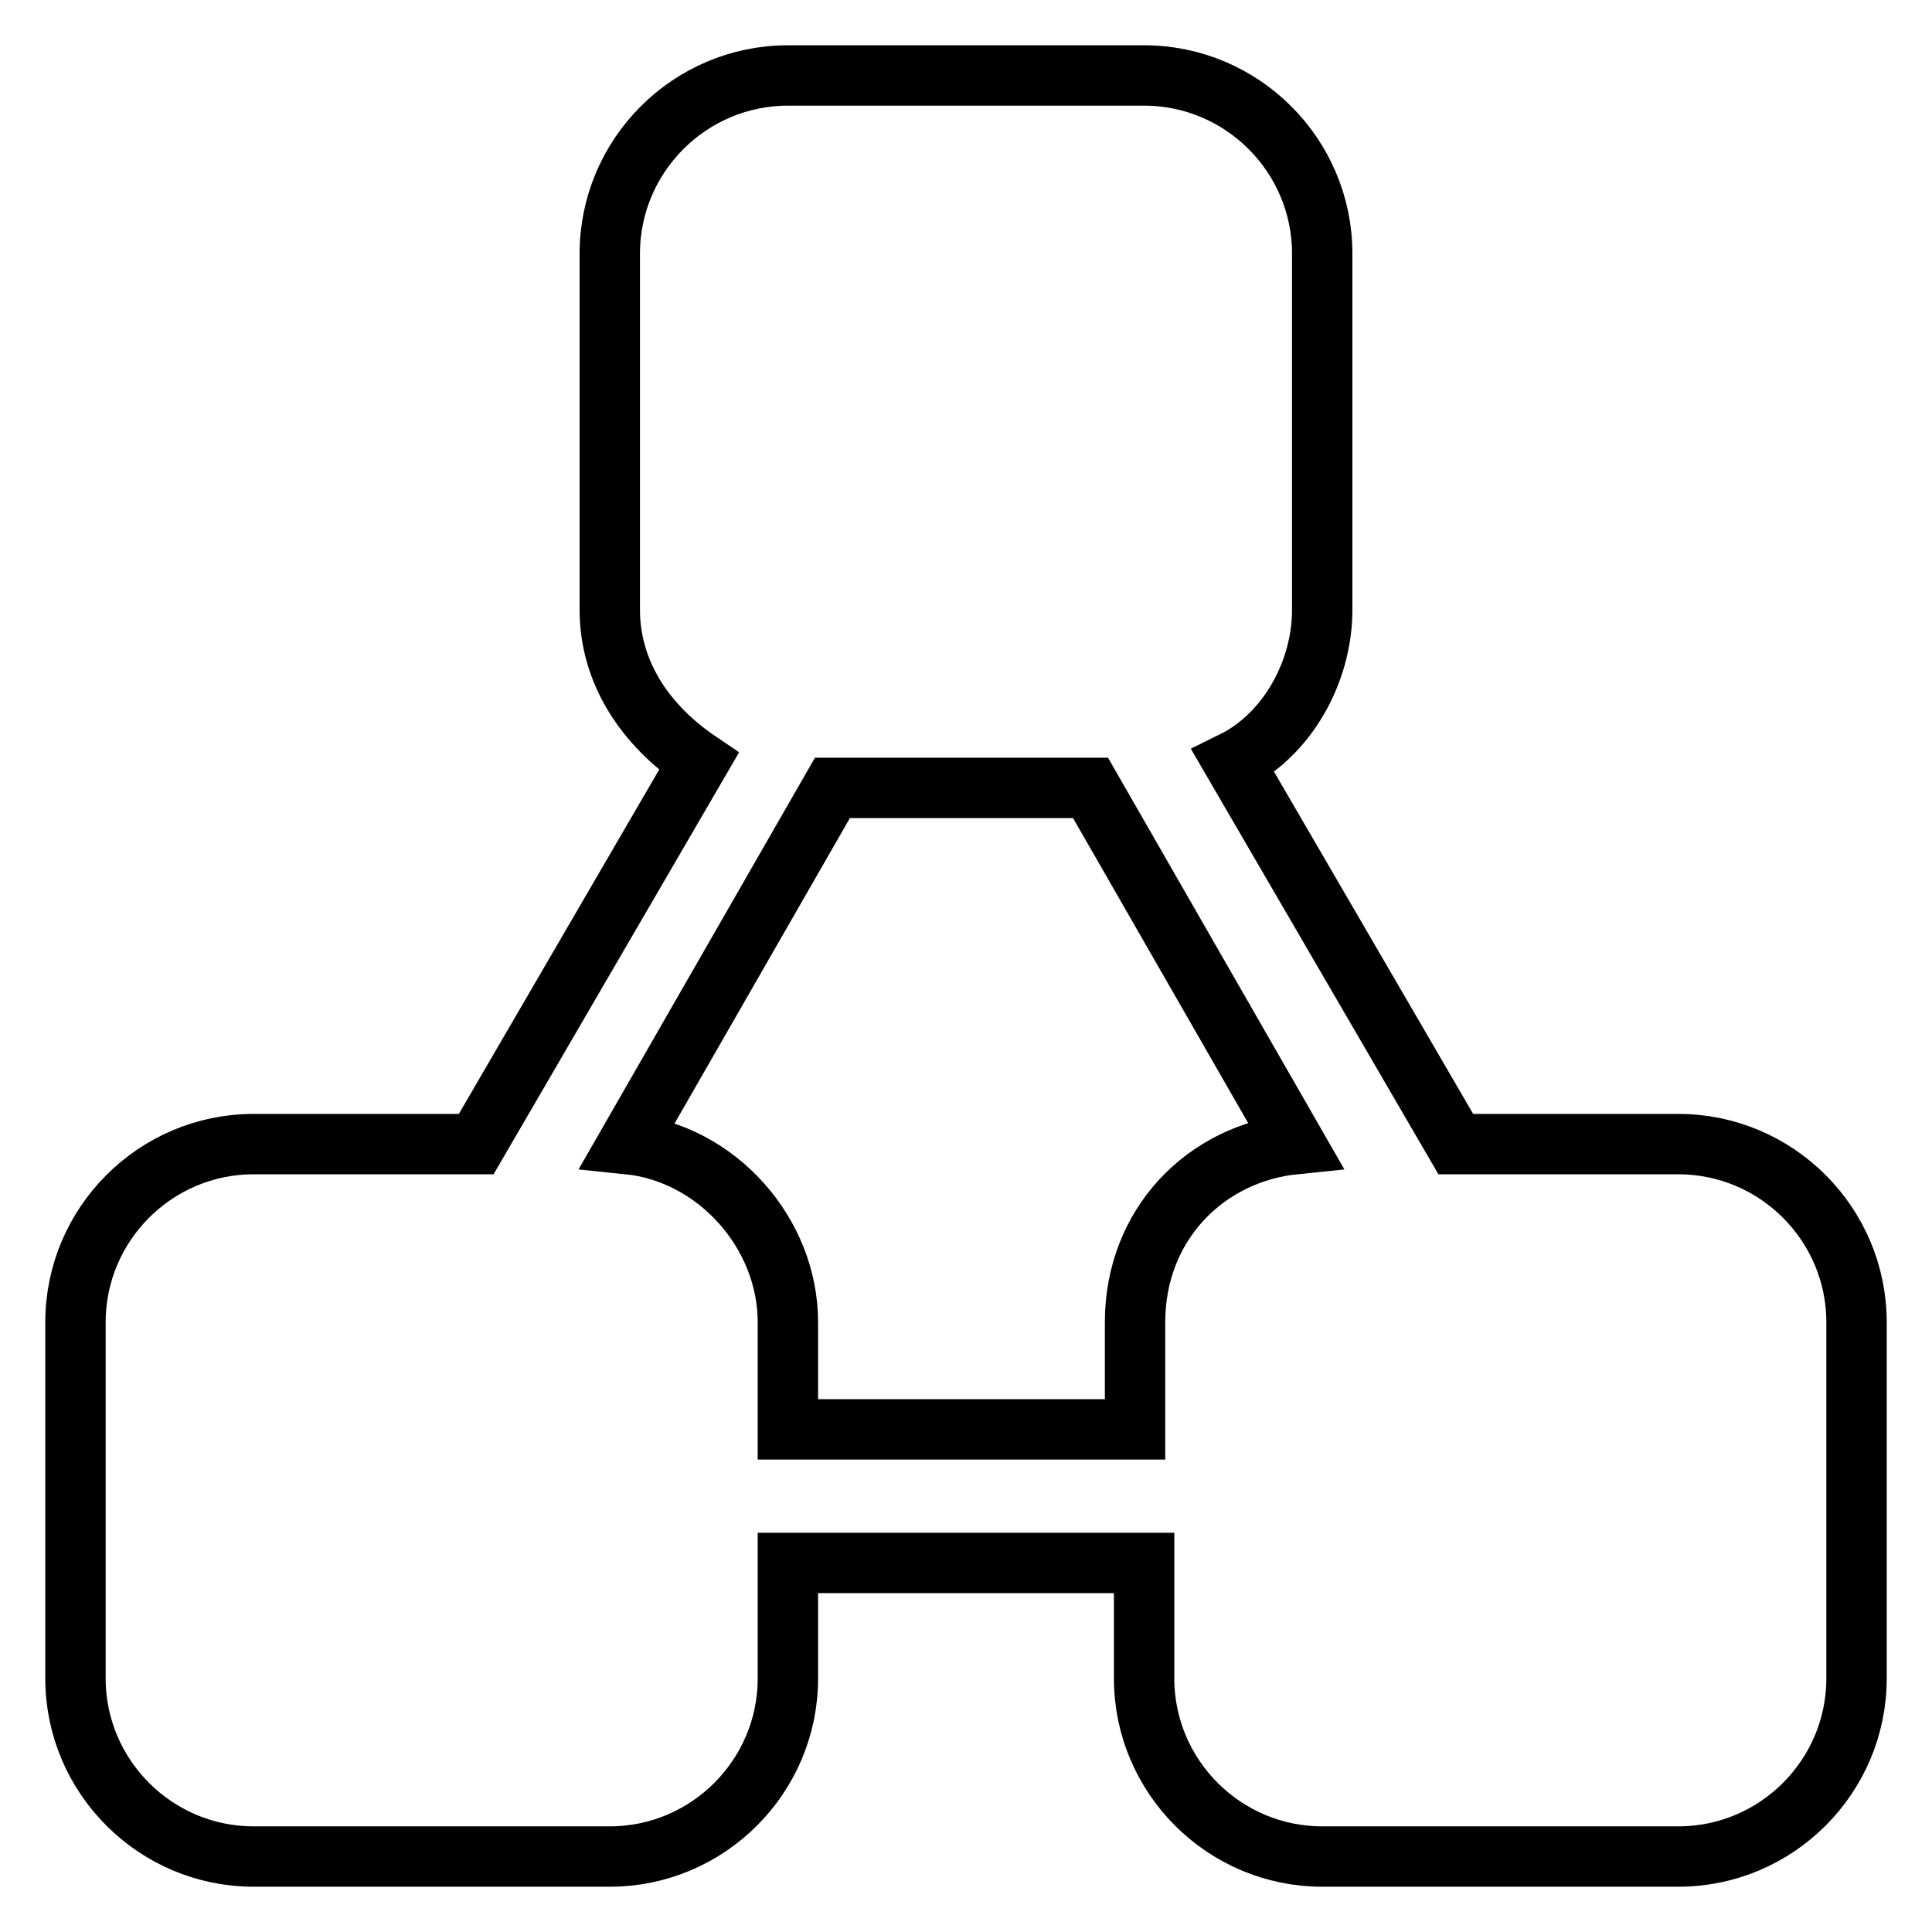
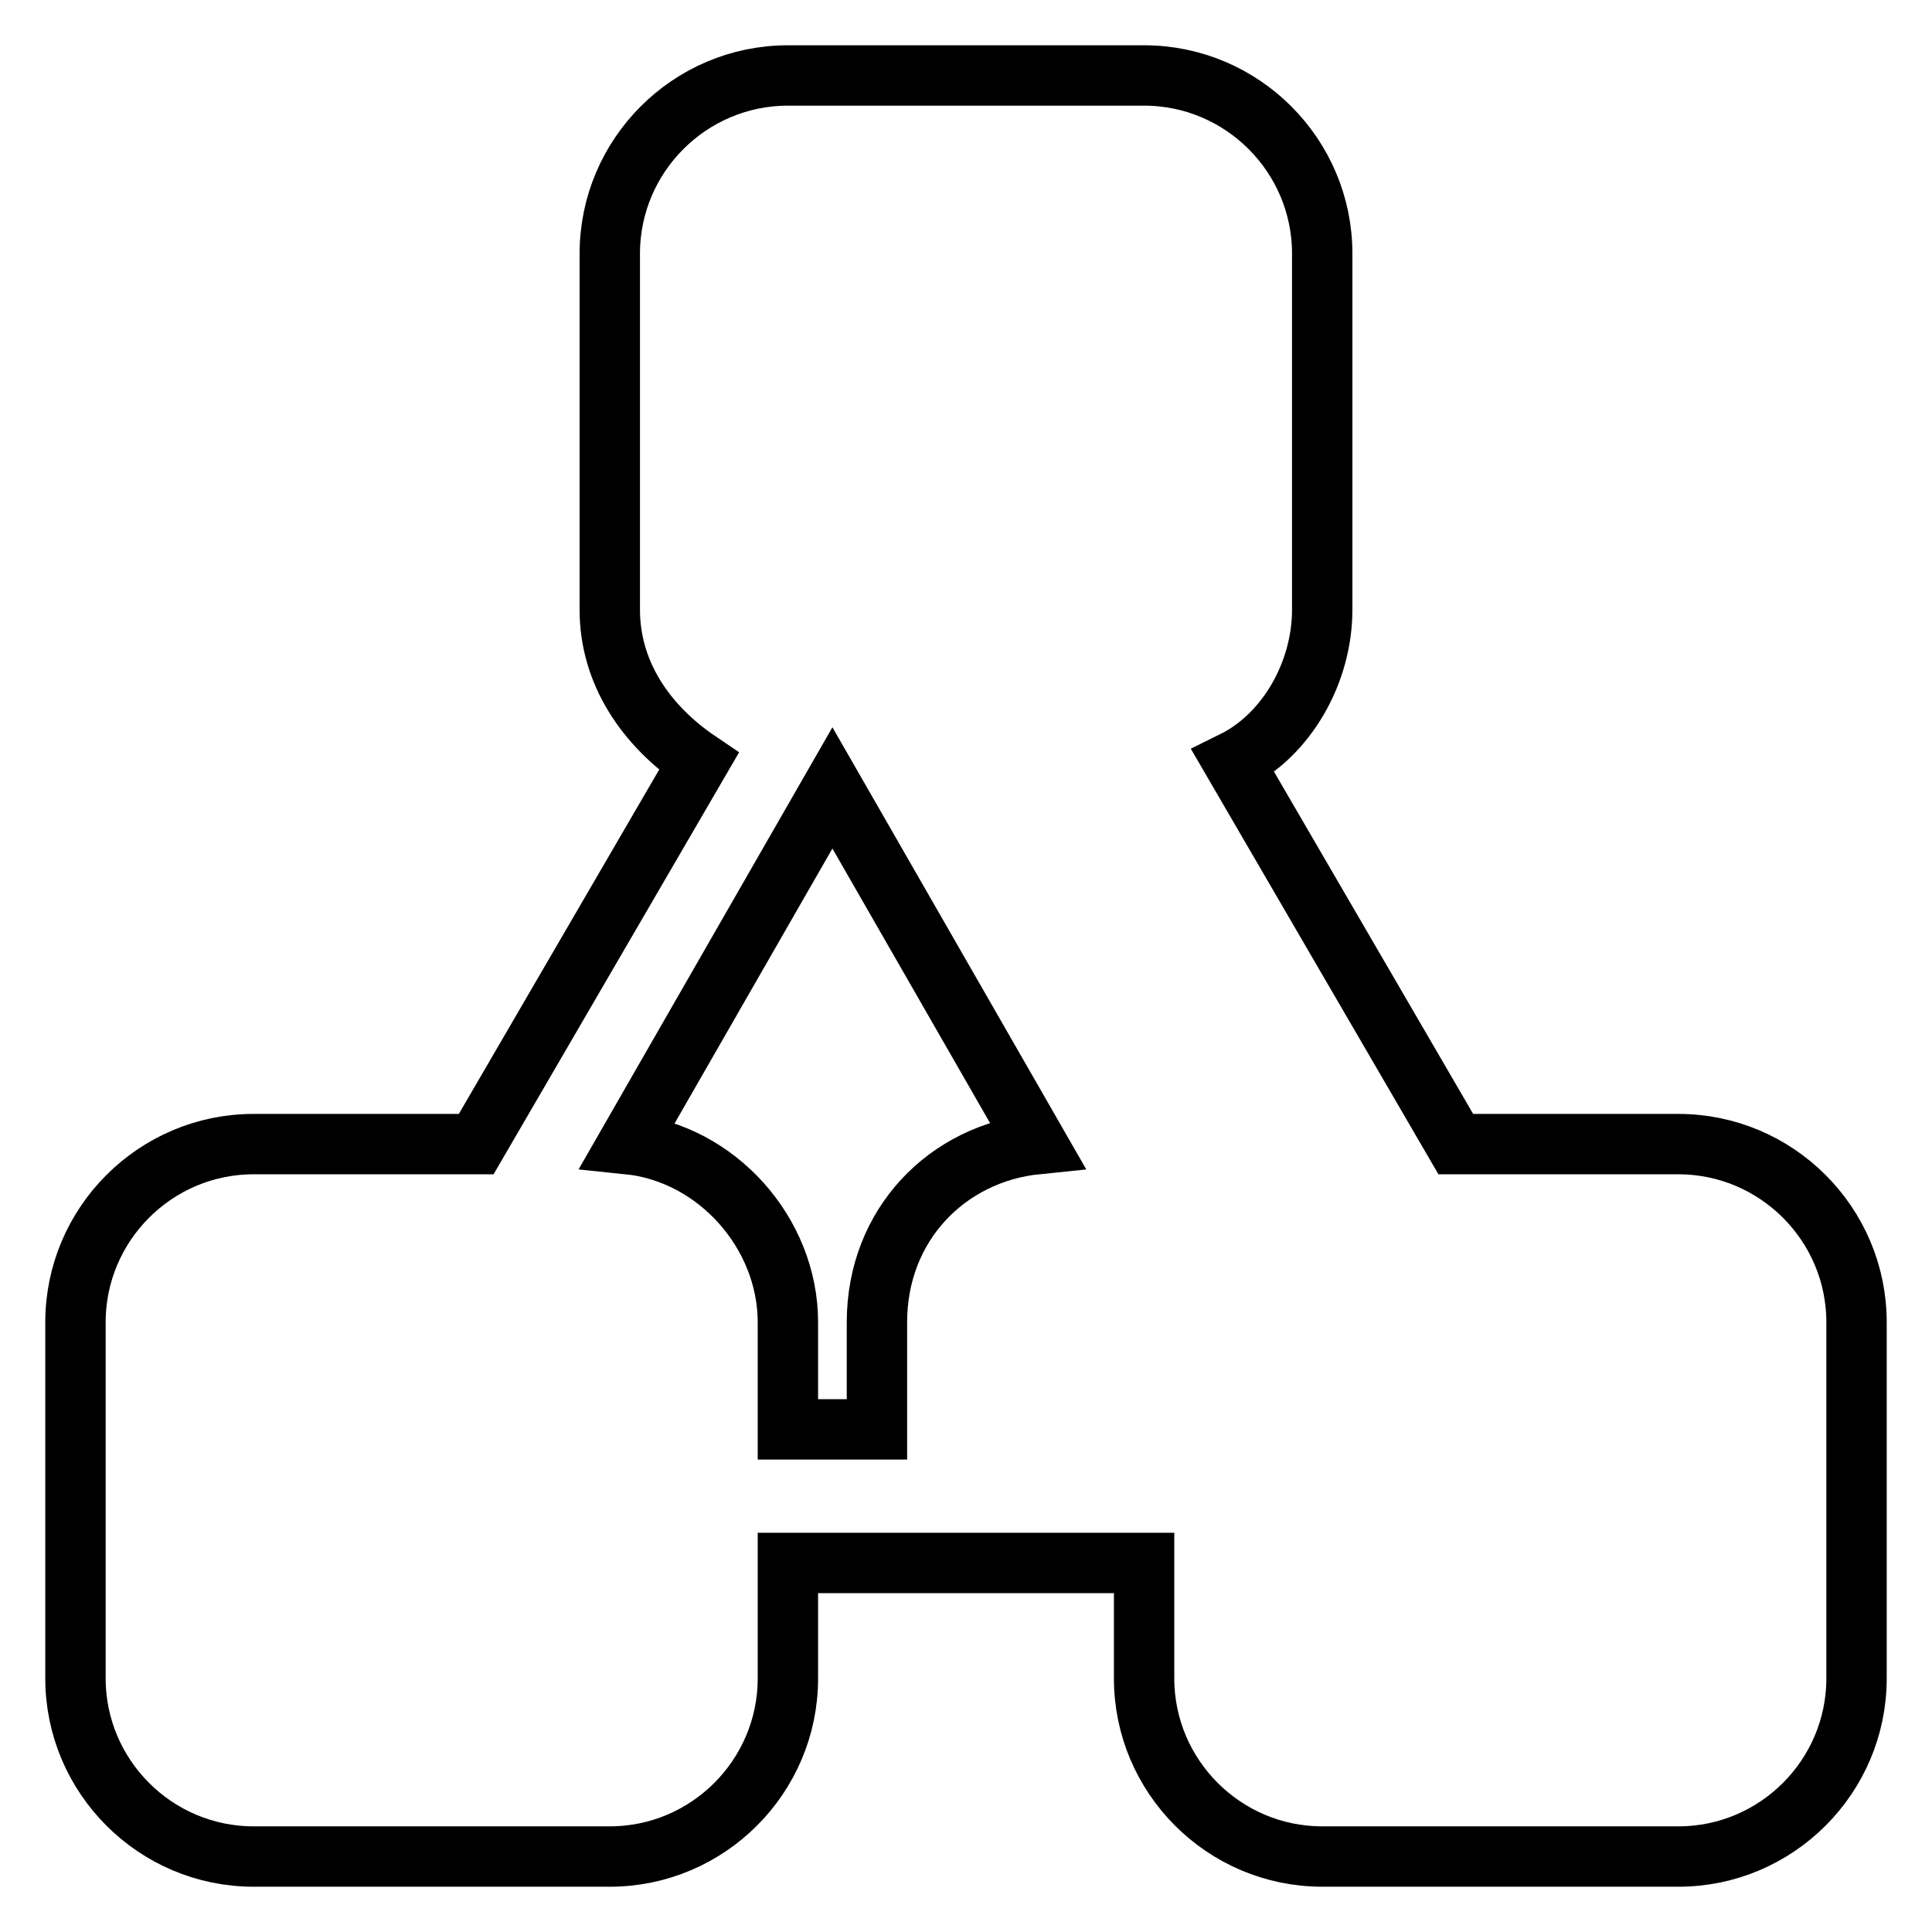
<svg xmlns="http://www.w3.org/2000/svg" version="1.1" x="0px" y="0px" viewBox="0 0 256 256" enable-background="new 0 0 256 256" xml:space="preserve">
  <g>
-     <path stroke-width="8" fill-opacity="0" stroke="#000000" d="M222.4,151.6h-29.5l-29.5-50.7c7.1-3.5,11.8-11.8,11.8-20.1V33.6c0-13-10.6-23.6-23.6-23.6h-47.2 c-13,0-23.6,10.6-23.6,23.6v47.2c0,8.3,4.7,15.3,11.8,20.1l-29.5,50.7H33.6c-13,0-23.6,10.6-23.6,23.6v47.2 c0,13,10.6,23.6,23.6,23.6h47.2c13,0,23.6-10.6,23.6-23.6v-15.3h47.2v15.3c0,13,10.6,23.6,23.6,23.6h47.2c13,0,23.6-10.6,23.6-23.6 v-47.2C246,162.2,235.4,151.6,222.4,151.6L222.4,151.6L222.4,151.6z M104.4,189.4v-14.2c0-11.8-9.4-22.4-21.2-23.6l27.1-47.2h34.2 l27.1,47.2c-11.8,1.2-21.2,10.6-21.2,23.6v14.2H104.4L104.4,189.4z" />
+     <path stroke-width="8" fill-opacity="0" stroke="#000000" d="M222.4,151.6h-29.5l-29.5-50.7c7.1-3.5,11.8-11.8,11.8-20.1V33.6c0-13-10.6-23.6-23.6-23.6h-47.2 c-13,0-23.6,10.6-23.6,23.6v47.2c0,8.3,4.7,15.3,11.8,20.1l-29.5,50.7H33.6c-13,0-23.6,10.6-23.6,23.6v47.2 c0,13,10.6,23.6,23.6,23.6h47.2c13,0,23.6-10.6,23.6-23.6v-15.3h47.2v15.3c0,13,10.6,23.6,23.6,23.6h47.2c13,0,23.6-10.6,23.6-23.6 v-47.2C246,162.2,235.4,151.6,222.4,151.6L222.4,151.6L222.4,151.6z M104.4,189.4v-14.2c0-11.8-9.4-22.4-21.2-23.6l27.1-47.2l27.1,47.2c-11.8,1.2-21.2,10.6-21.2,23.6v14.2H104.4L104.4,189.4z" />
  </g>
</svg>